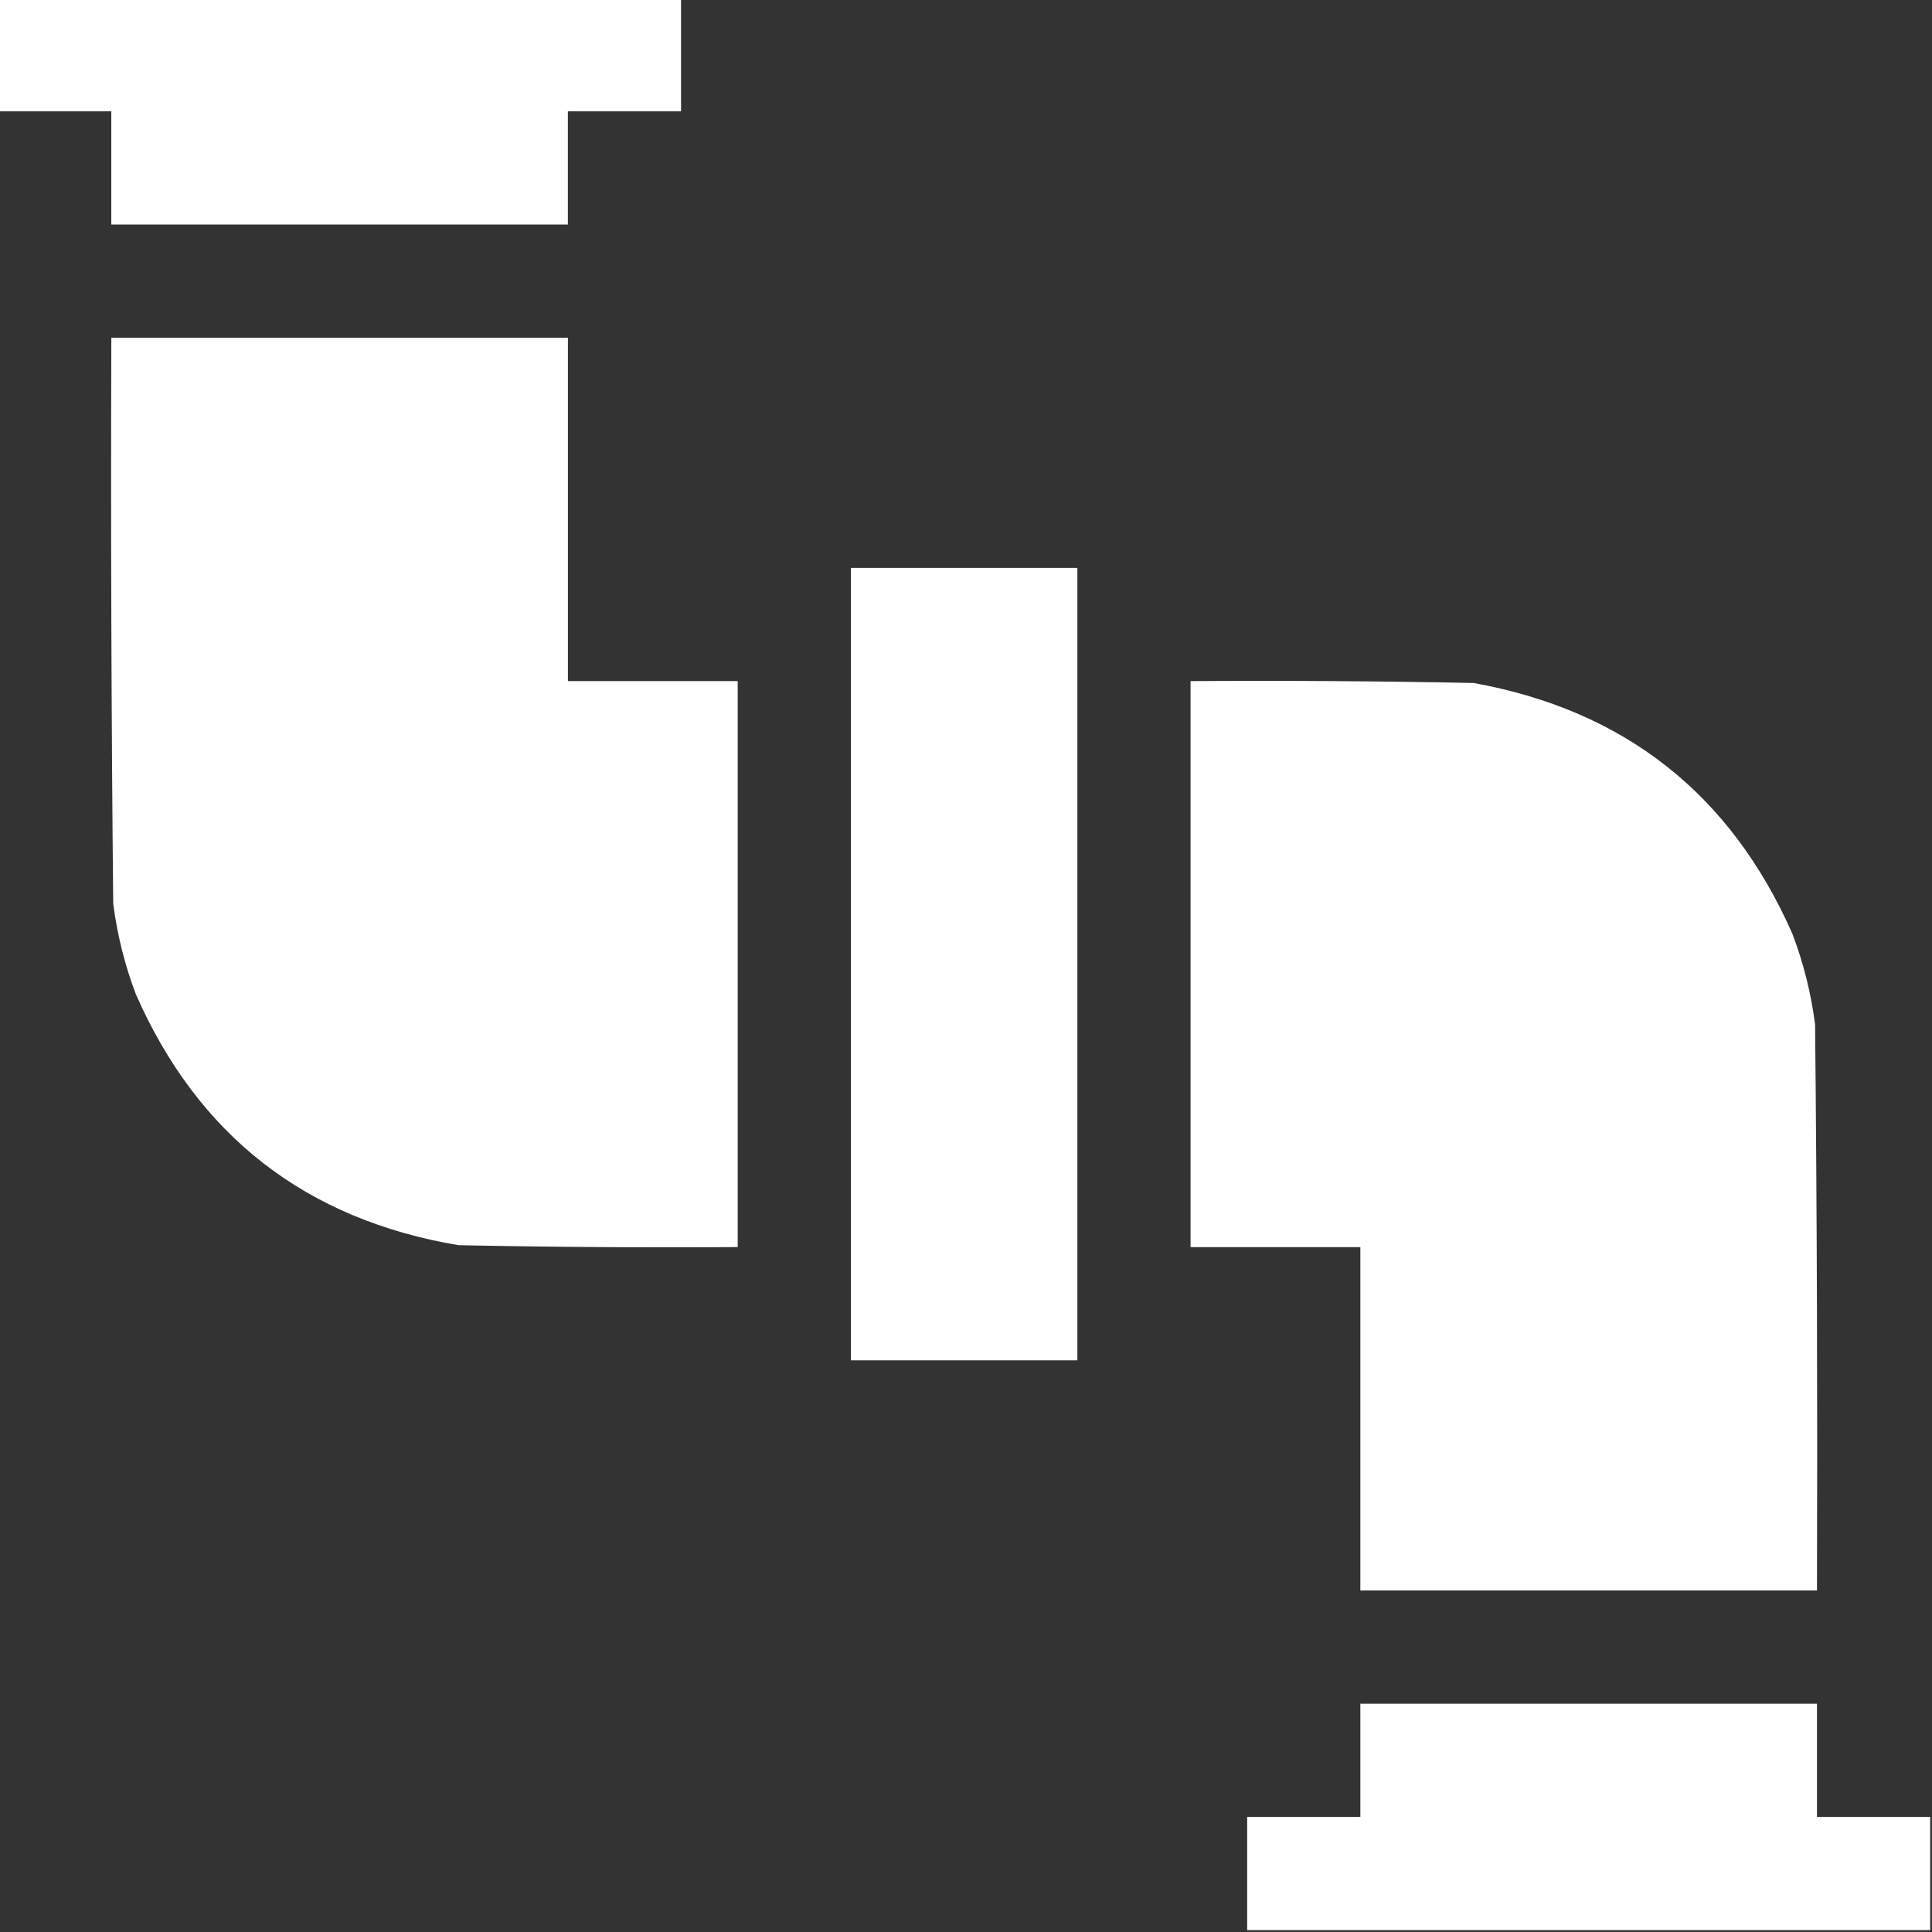
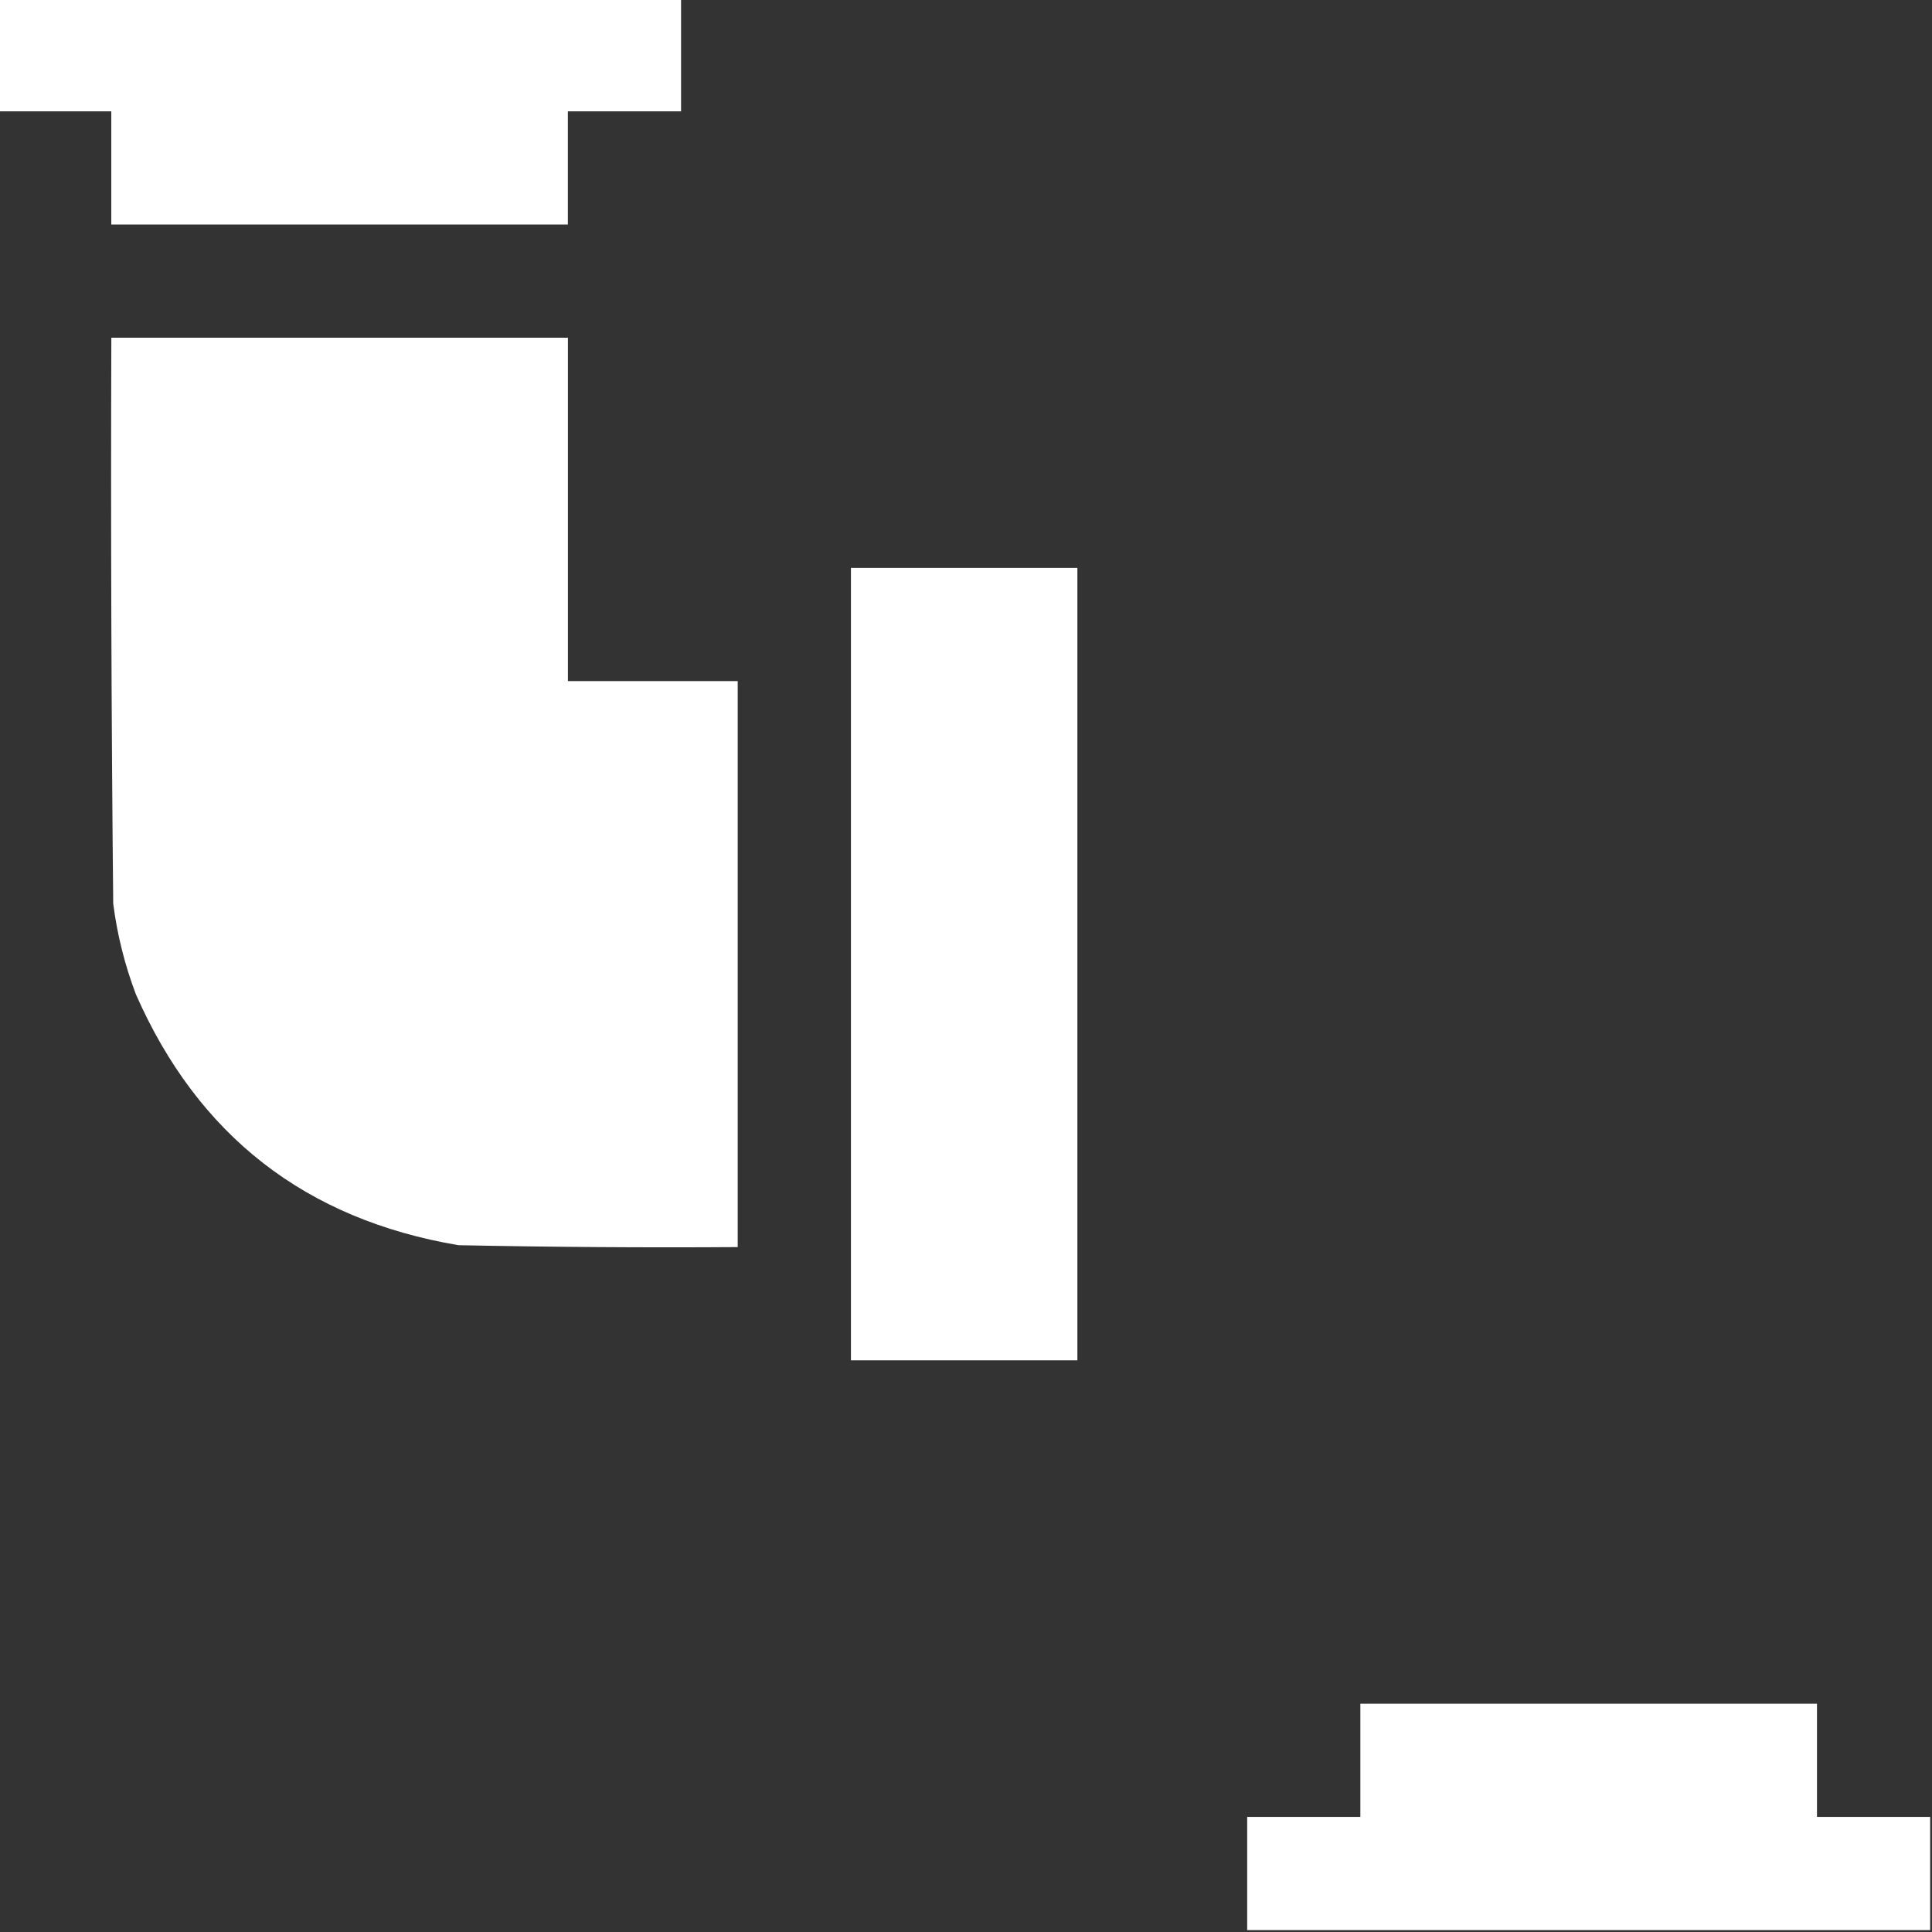
<svg xmlns="http://www.w3.org/2000/svg" width="43" height="43" viewBox="0 0 43 43" fill="none">
  <rect x="0" y="0" width="43" height="43" fill="#333333" stroke="none" />
  <g clip-path="url(#clip0_572_3344)">
    <path fill-rule="evenodd" clip-rule="evenodd" d="M-0.043 -0.042C5.024 -0.042 10.091 -0.042 15.158 -0.042C15.158 0.798 15.158 1.638 15.158 2.478C14.318 2.478 13.479 2.478 12.639 2.478C12.639 3.317 12.639 4.157 12.639 4.997C9.251 4.997 5.864 4.997 2.477 4.997C2.477 4.157 2.477 3.317 2.477 2.478C1.637 2.478 0.797 2.478 -0.043 2.478C-0.043 1.638 -0.043 0.798 -0.043 -0.042Z" fill="white" />
    <path opacity="0.997" fill-rule="evenodd" clip-rule="evenodd" d="M2.478 7.516C5.865 7.516 9.253 7.516 12.64 7.516C12.64 10.064 12.64 12.611 12.64 15.159C13.9 15.159 15.159 15.159 16.419 15.159C16.419 19.358 16.419 23.557 16.419 27.756C14.348 27.77 12.276 27.756 10.204 27.714C6.804 27.14 4.41 25.279 3.024 22.129C2.777 21.477 2.609 20.805 2.52 20.114C2.478 15.915 2.464 11.715 2.478 7.516Z" fill="white" />
    <path fill-rule="evenodd" clip-rule="evenodd" d="M18.939 12.64C20.619 12.64 22.299 12.64 23.979 12.64C23.979 18.519 23.979 24.398 23.979 30.276C22.299 30.276 20.619 30.276 18.939 30.276C18.939 24.398 18.939 18.519 18.939 12.64Z" fill="white" />
-     <path opacity="0.997" fill-rule="evenodd" clip-rule="evenodd" d="M26.498 15.159C28.598 15.145 30.697 15.159 32.797 15.201C36.155 15.808 38.52 17.67 39.894 20.786C40.141 21.438 40.309 22.11 40.398 22.802C40.44 27.001 40.453 31.2 40.44 35.399C37.052 35.399 33.665 35.399 30.277 35.399C30.277 32.852 30.277 30.304 30.277 27.757C29.018 27.757 27.758 27.757 26.498 27.757C26.498 23.558 26.498 19.358 26.498 15.159Z" fill="white" />
    <path fill-rule="evenodd" clip-rule="evenodd" d="M42.959 40.438C42.959 41.278 42.959 42.118 42.959 42.958C37.892 42.958 32.825 42.958 27.758 42.958C27.758 42.118 27.758 41.278 27.758 40.438C28.598 40.438 29.438 40.438 30.277 40.438C30.277 39.599 30.277 38.759 30.277 37.919C33.665 37.919 37.052 37.919 40.44 37.919C40.44 38.759 40.44 39.599 40.44 40.438C41.279 40.438 42.119 40.438 42.959 40.438Z" fill="white" />
  </g>
  <defs>
    <clipPath id="clip0_572_3344">
      <rect width="43" height="43" fill="white" />
    </clipPath>
  </defs>
</svg>